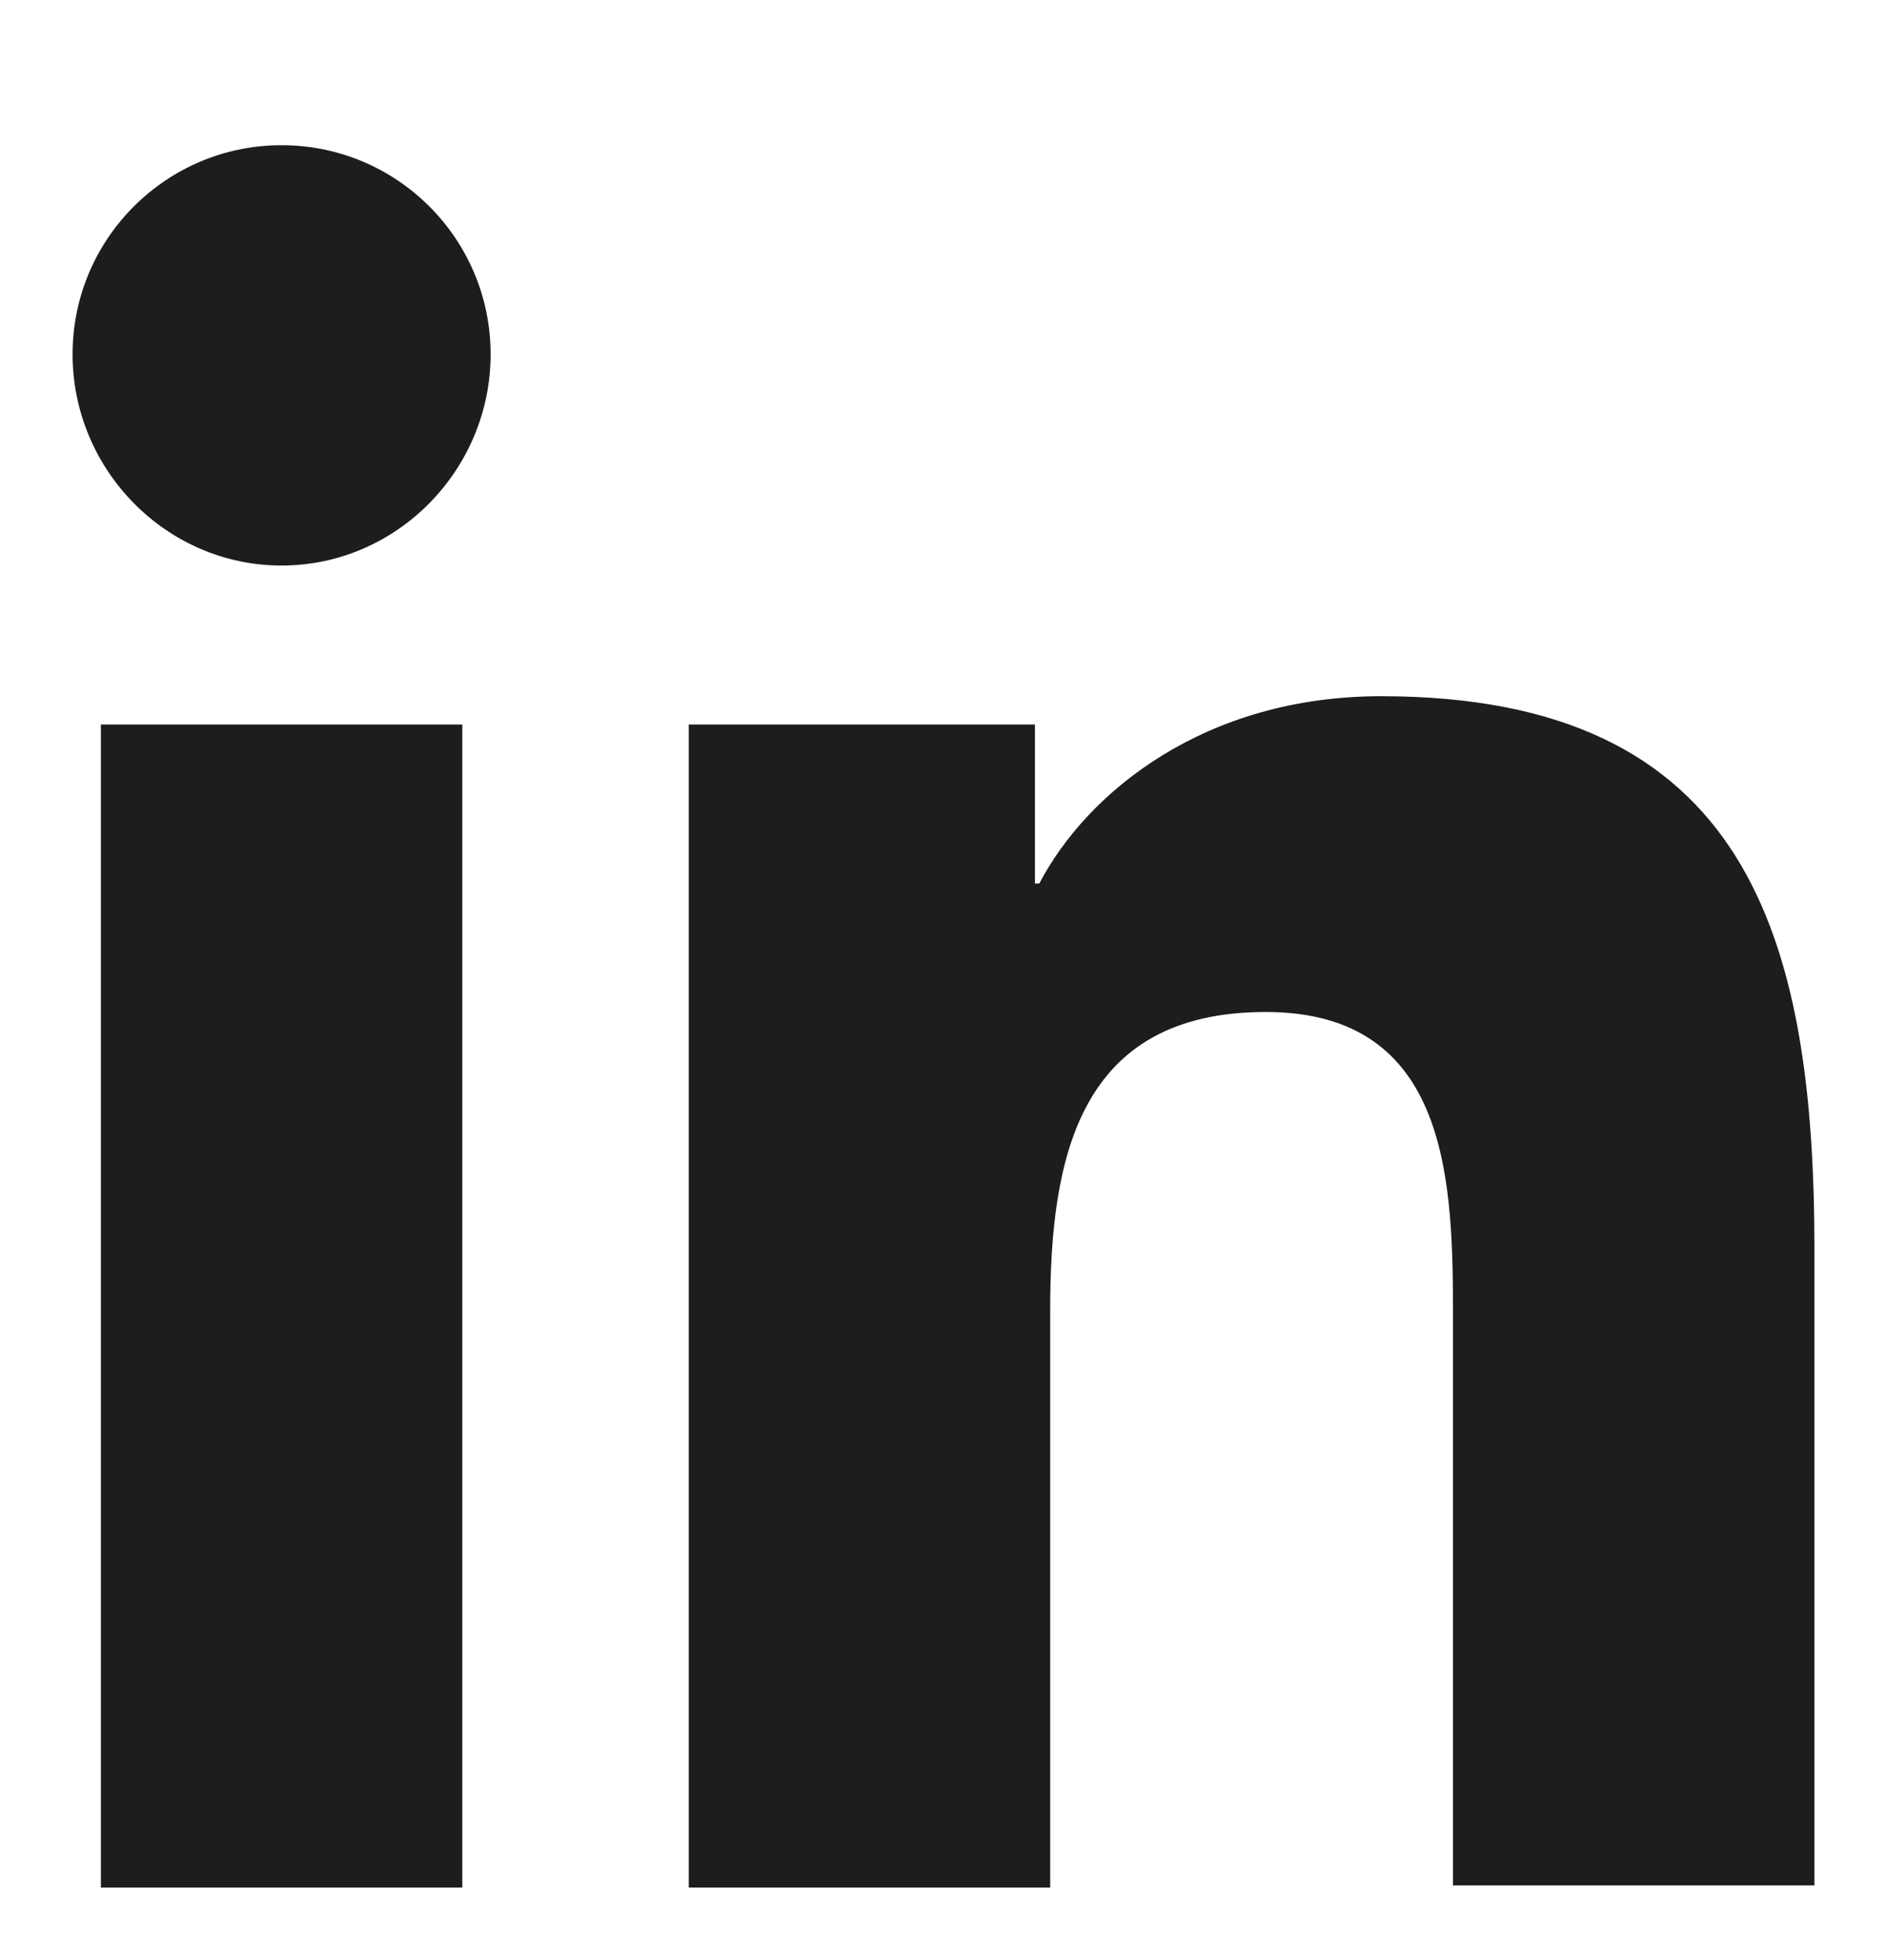
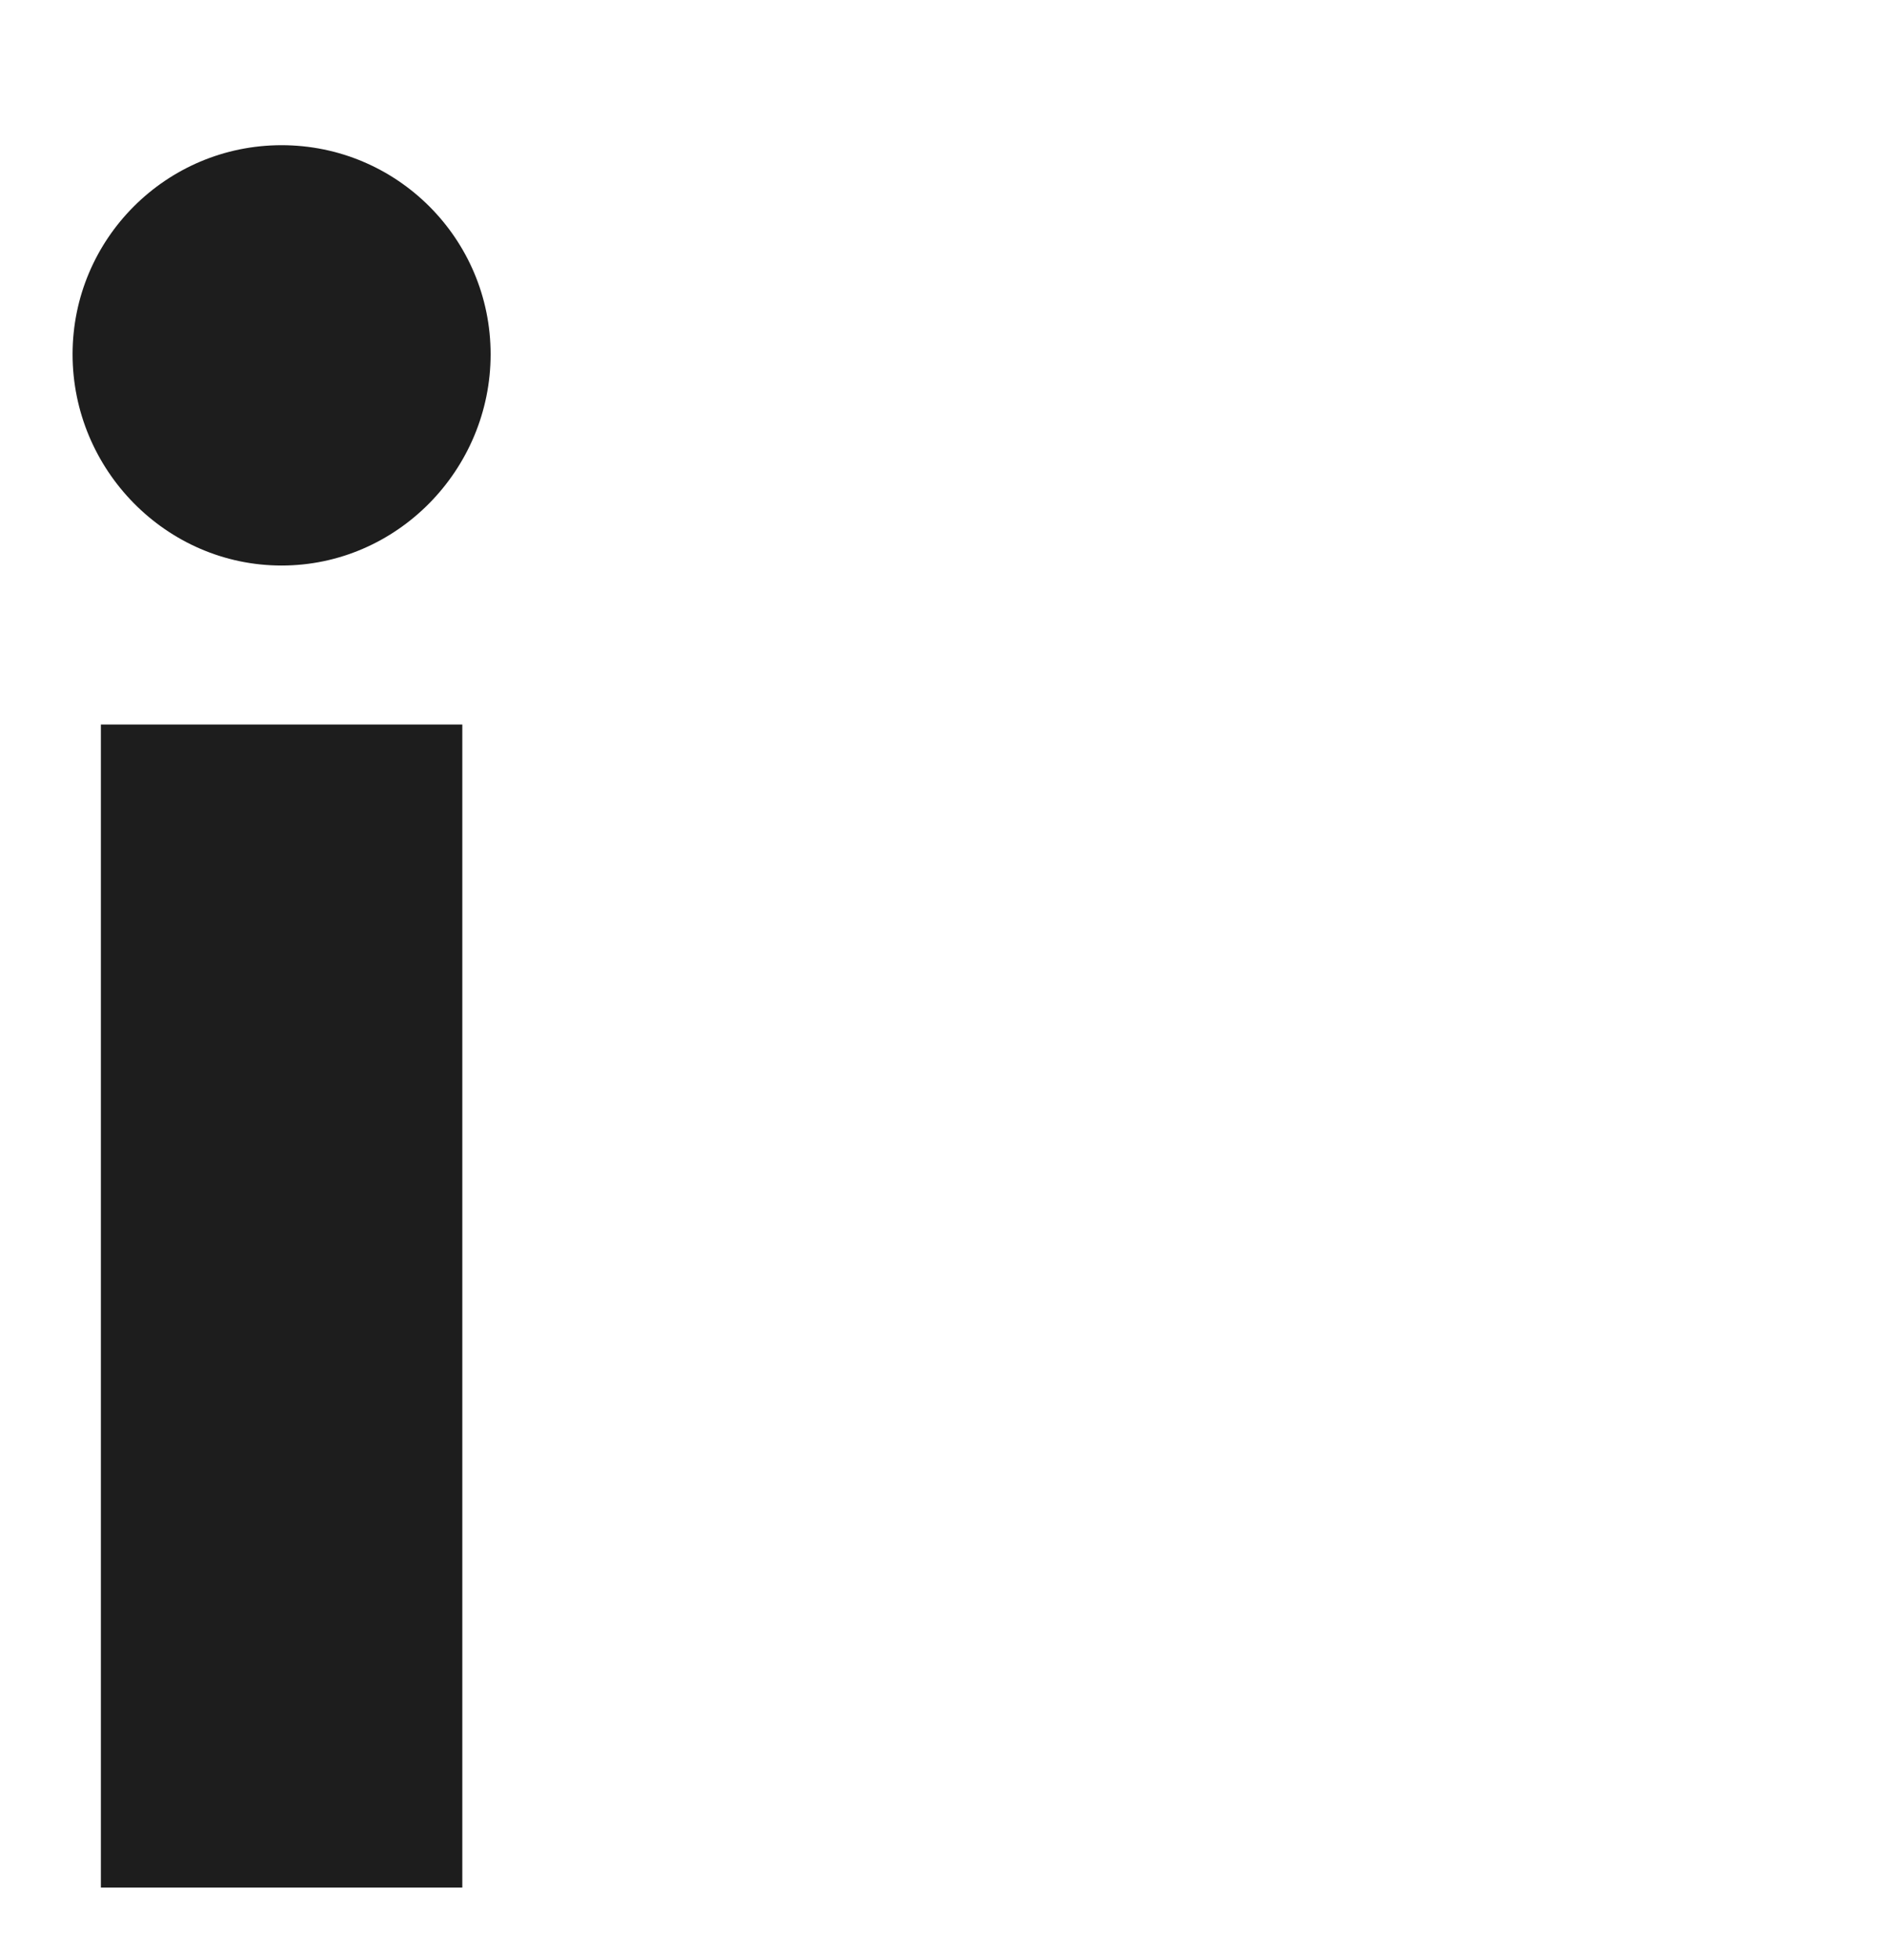
<svg xmlns="http://www.w3.org/2000/svg" width="26" height="27" viewBox="0 0 26 27" fill="none">
-   <path d="M25 26V17.21C25 12.89 24.07 9.59 19.03 9.59C16.6 9.59 14.98 10.91 14.32 12.17H14.26V9.98H9.49V26H14.47V18.05C14.47 15.95 14.86 13.94 17.44 13.94C19.99 13.94 20.02 16.31 20.02 18.17V25.971H25V26Z" fill="#1D1D1D" />
  <path d="M1.39 9.98H6.37V26H1.39V9.98Z" fill="#1D1D1D" />
  <path d="M3.88 2C2.29 2 1 3.29 1 4.88C1 6.47 2.29 7.79 3.88 7.79C5.47 7.79 6.76 6.47 6.76 4.88C6.76 3.29 5.47 2 3.88 2Z" fill="#1D1D1D" />
</svg>